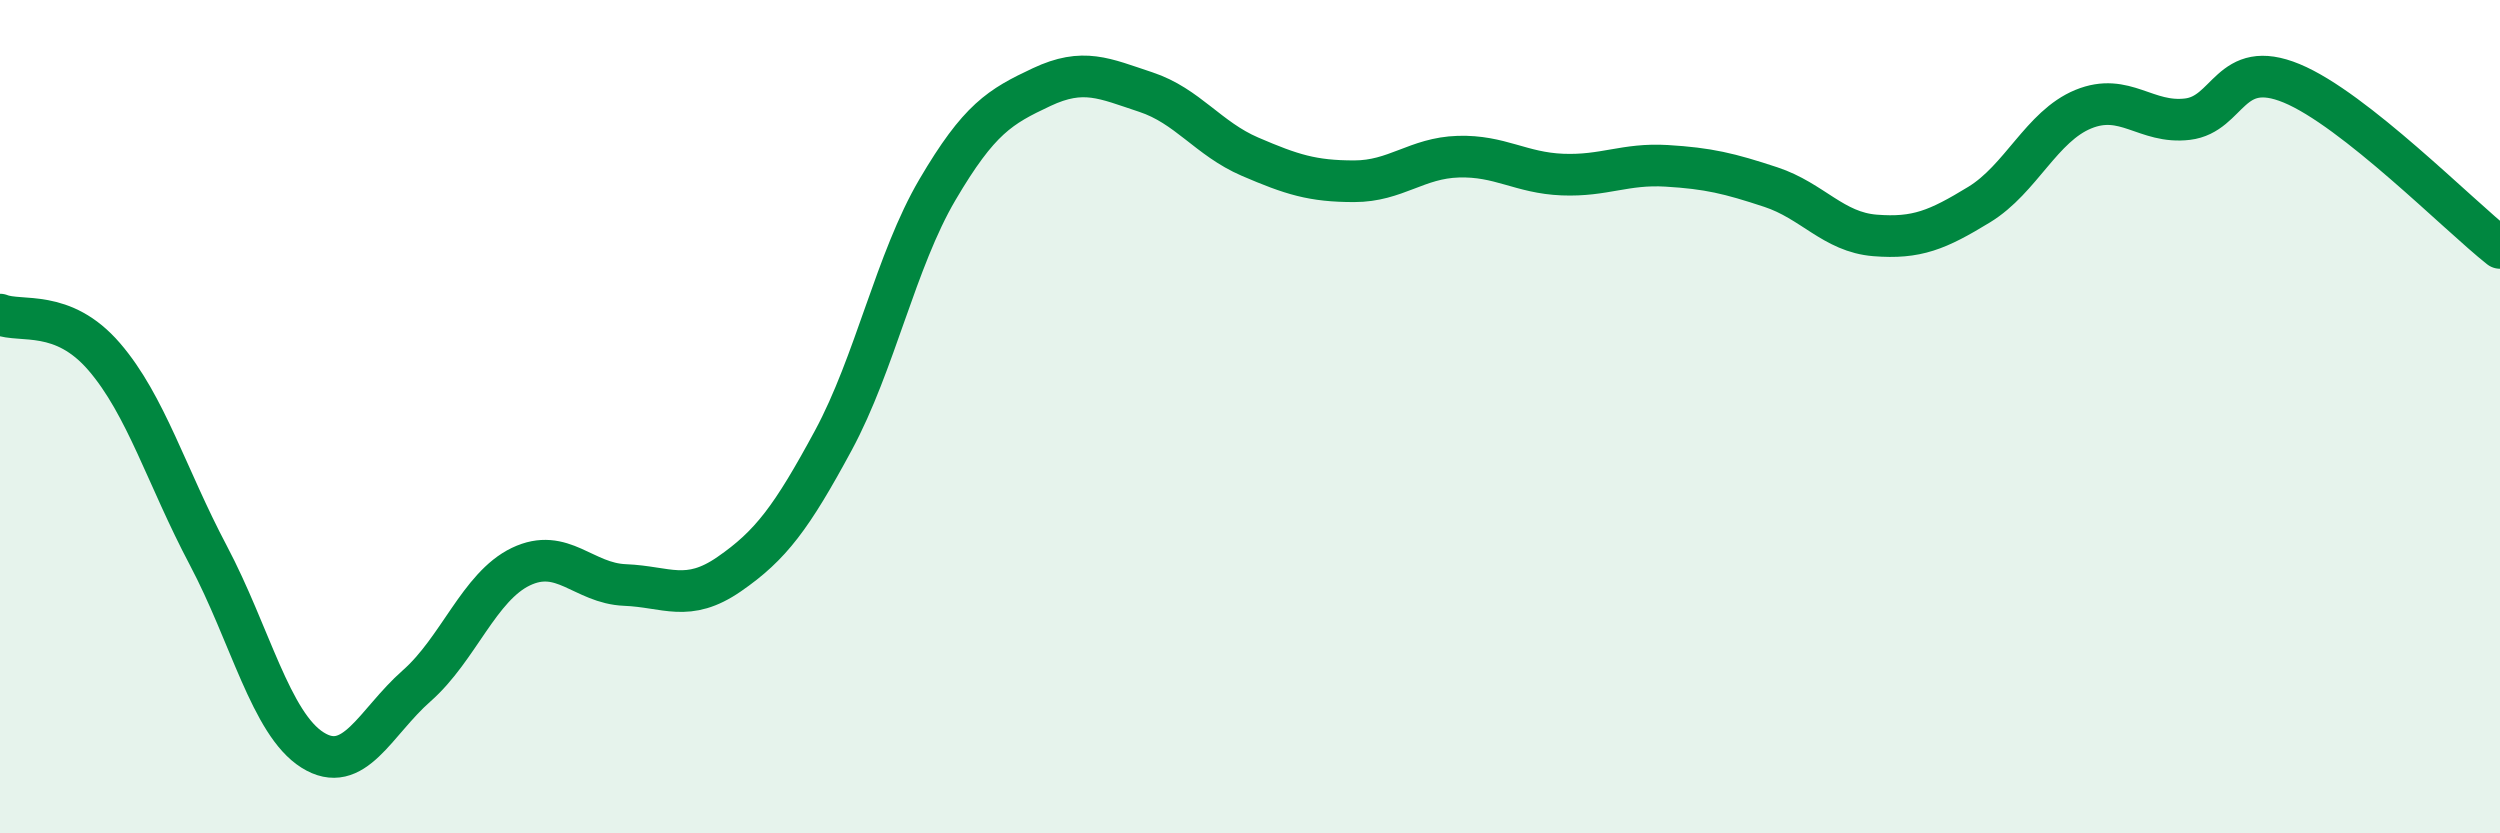
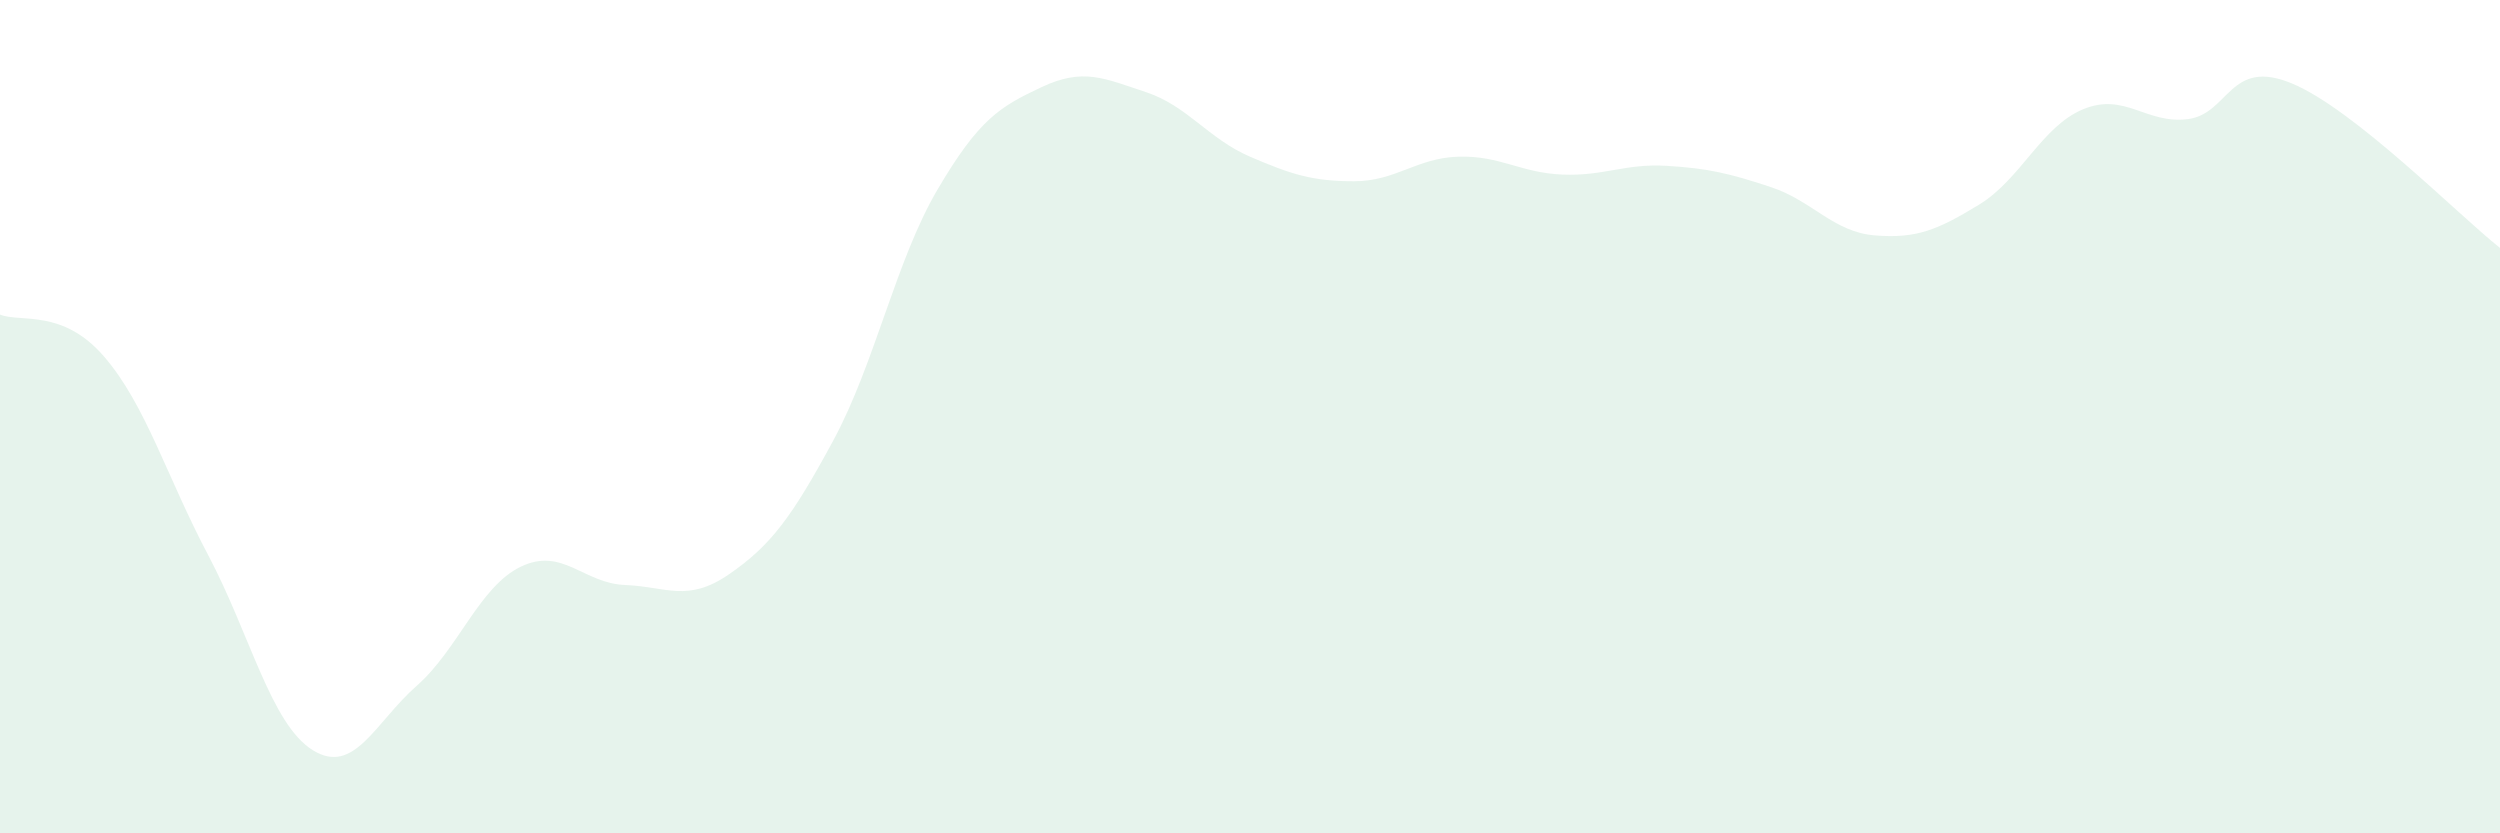
<svg xmlns="http://www.w3.org/2000/svg" width="60" height="20" viewBox="0 0 60 20">
  <path d="M 0,7.55 C 0.5,7.75 1.5,7.4 2.5,8.56 C 3.5,9.72 4,11.44 5,13.33 C 6,15.22 6.5,17.37 7.5,18 C 8.5,18.63 9,17.34 10,16.46 C 11,15.58 11.5,14.08 12.5,13.6 C 13.5,13.12 14,14 15,14.04 C 16,14.08 16.5,14.47 17.5,13.78 C 18.5,13.09 19,12.42 20,10.57 C 21,8.72 21.5,6.25 22.5,4.55 C 23.5,2.85 24,2.56 25,2.09 C 26,1.62 26.5,1.88 27.5,2.21 C 28.5,2.54 29,3.33 30,3.76 C 31,4.19 31.5,4.35 32.5,4.35 C 33.5,4.35 34,3.79 35,3.76 C 36,3.73 36.5,4.15 37.5,4.19 C 38.5,4.23 39,3.92 40,3.98 C 41,4.04 41.5,4.16 42.5,4.49 C 43.5,4.82 44,5.57 45,5.65 C 46,5.73 46.5,5.52 47.5,4.91 C 48.5,4.3 49,3.03 50,2.62 C 51,2.21 51.5,2.98 52.5,2.86 C 53.5,2.74 53.5,1.38 55,2 C 56.5,2.62 59,5.16 60,5.95L60 20L0 20Z" fill="#008740" opacity="0.1" stroke-linecap="round" stroke-linejoin="round" />
-   <path d="M 0,7.55 C 0.5,7.75 1.5,7.4 2.5,8.56 C 3.5,9.72 4,11.44 5,13.33 C 6,15.22 6.5,17.37 7.5,18 C 8.5,18.63 9,17.34 10,16.46 C 11,15.58 11.5,14.08 12.5,13.6 C 13.5,13.12 14,14 15,14.04 C 16,14.08 16.5,14.47 17.5,13.78 C 18.5,13.09 19,12.42 20,10.57 C 21,8.72 21.5,6.25 22.5,4.55 C 23.5,2.85 24,2.56 25,2.09 C 26,1.62 26.5,1.88 27.5,2.21 C 28.5,2.54 29,3.33 30,3.76 C 31,4.19 31.5,4.35 32.5,4.35 C 33.5,4.35 34,3.79 35,3.76 C 36,3.73 36.5,4.15 37.5,4.19 C 38.5,4.23 39,3.92 40,3.98 C 41,4.04 41.5,4.16 42.5,4.49 C 43.5,4.82 44,5.57 45,5.65 C 46,5.73 46.5,5.52 47.5,4.91 C 48.5,4.3 49,3.03 50,2.62 C 51,2.21 51.5,2.98 52.5,2.86 C 53.5,2.74 53.5,1.38 55,2 C 56.5,2.62 59,5.16 60,5.95" stroke="#008740" stroke-width="1" fill="none" stroke-linecap="round" stroke-linejoin="round" />
</svg>